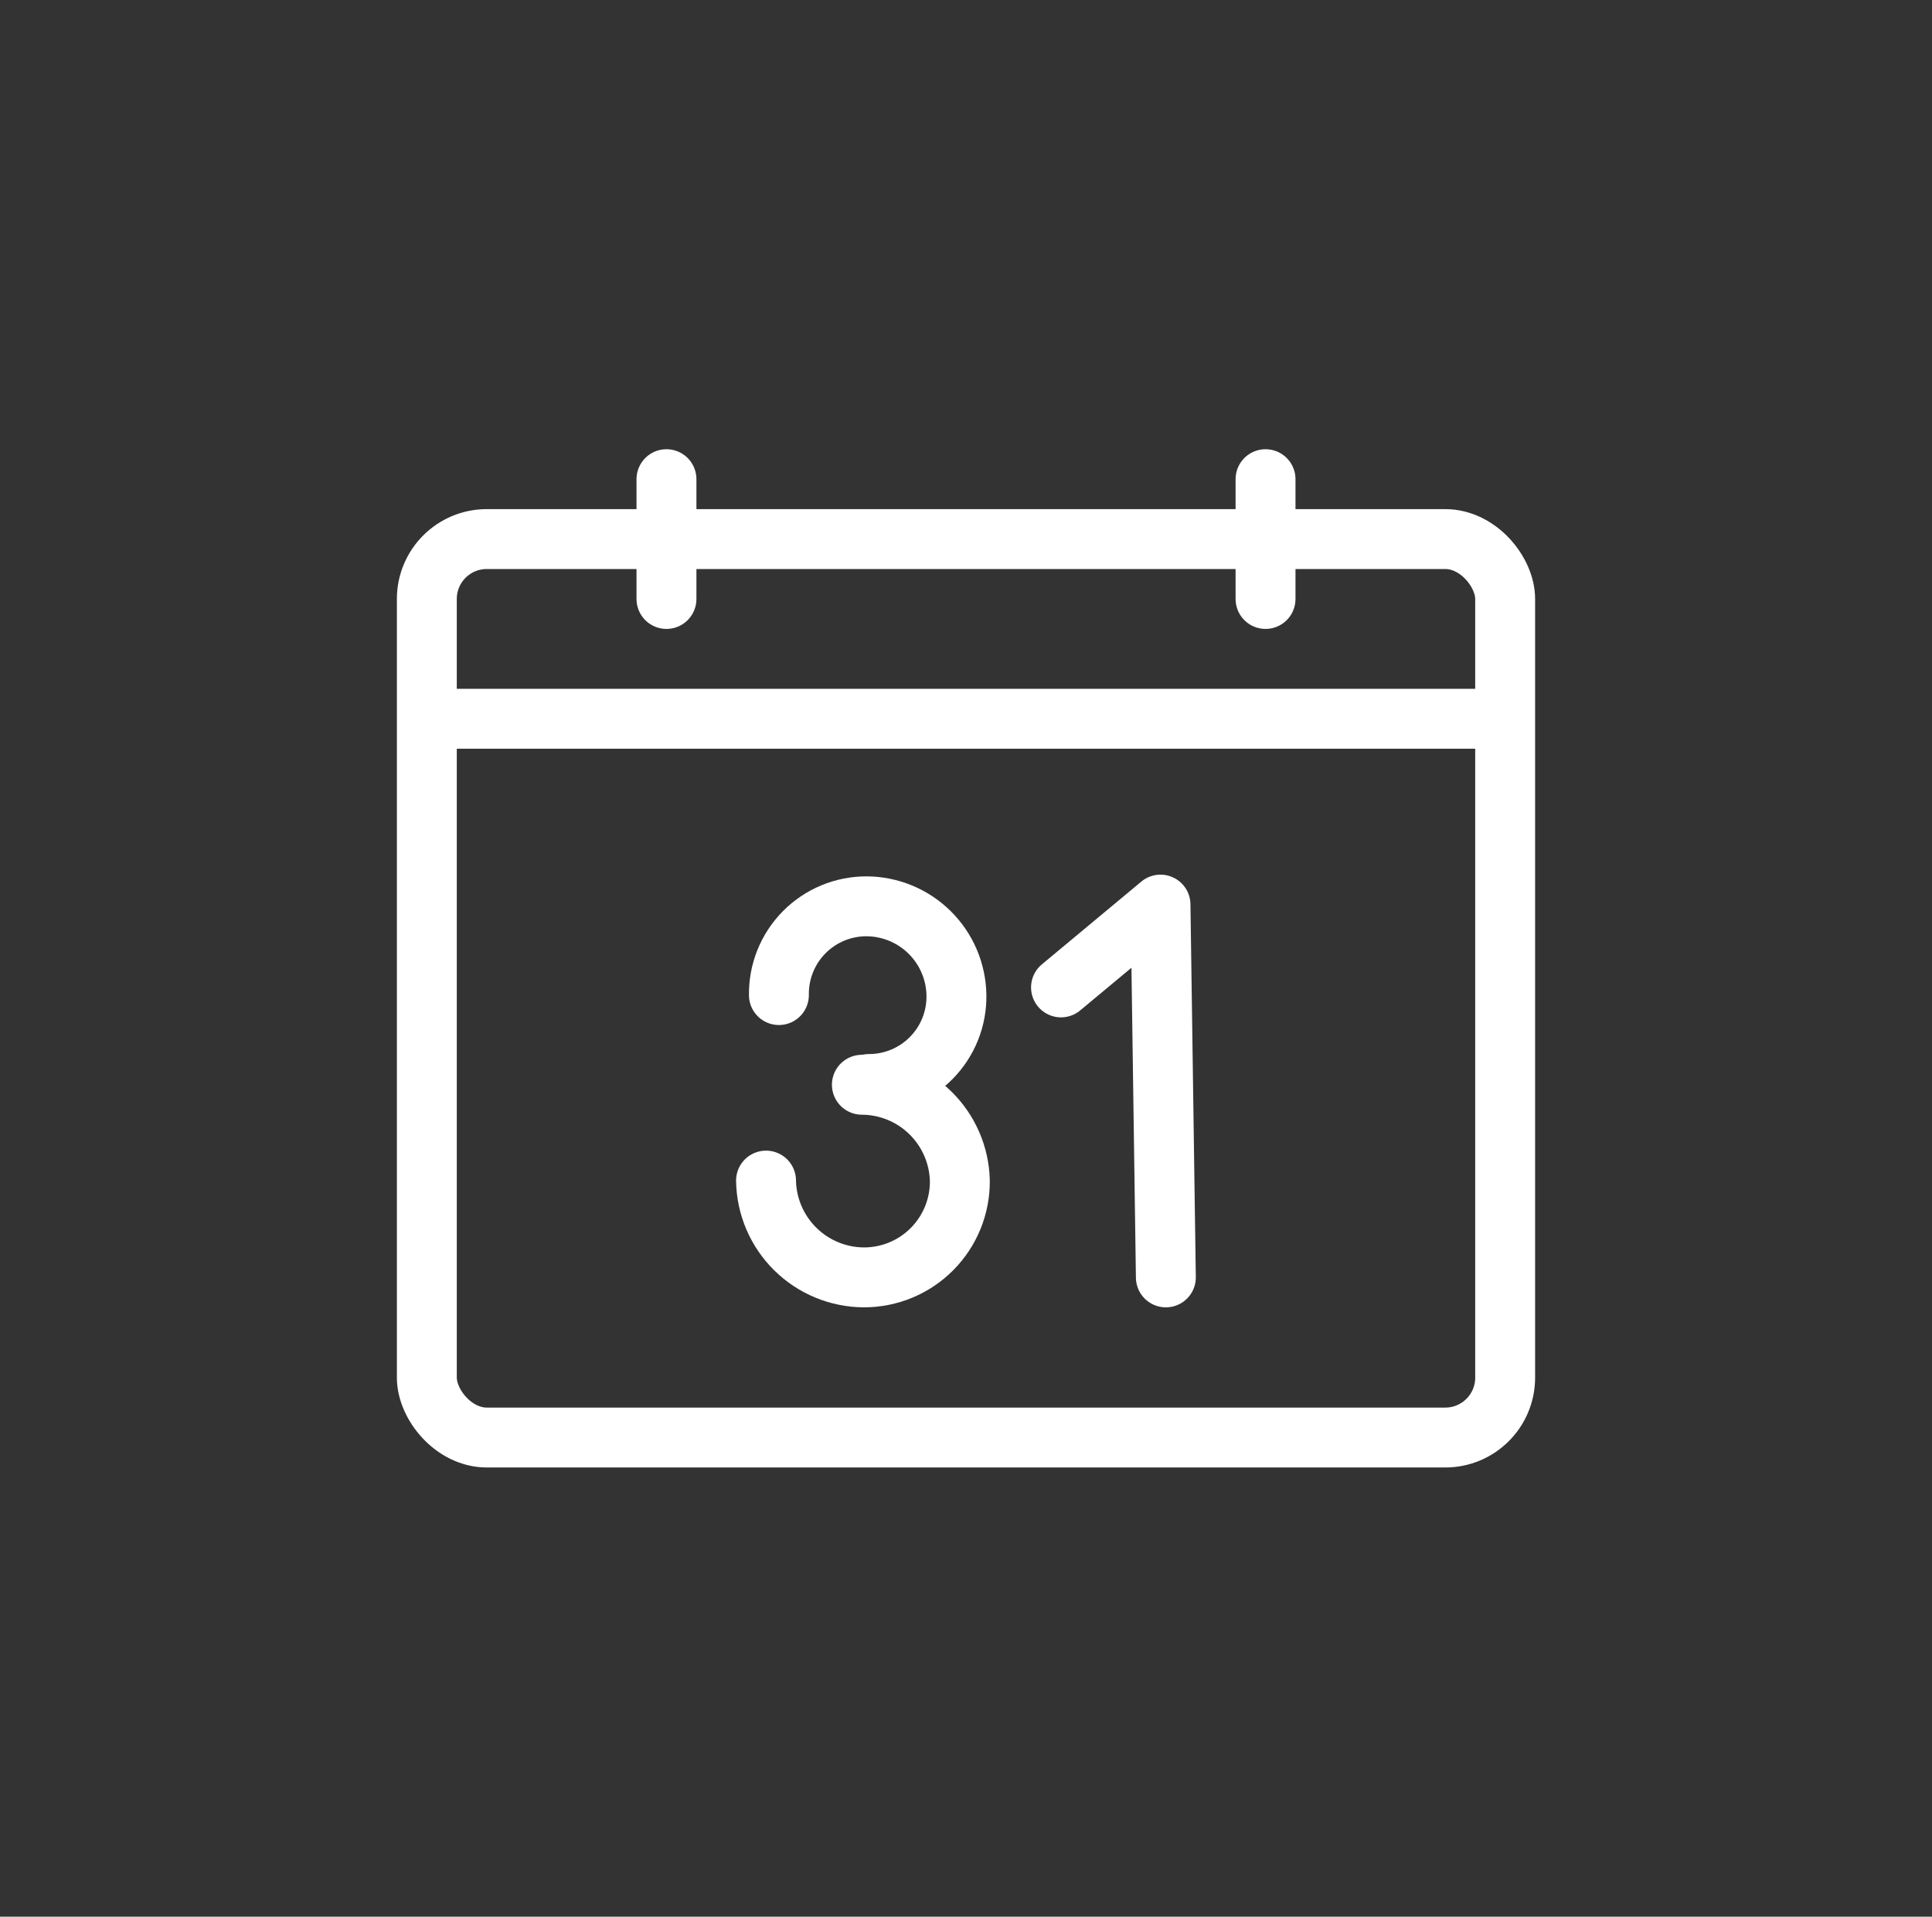
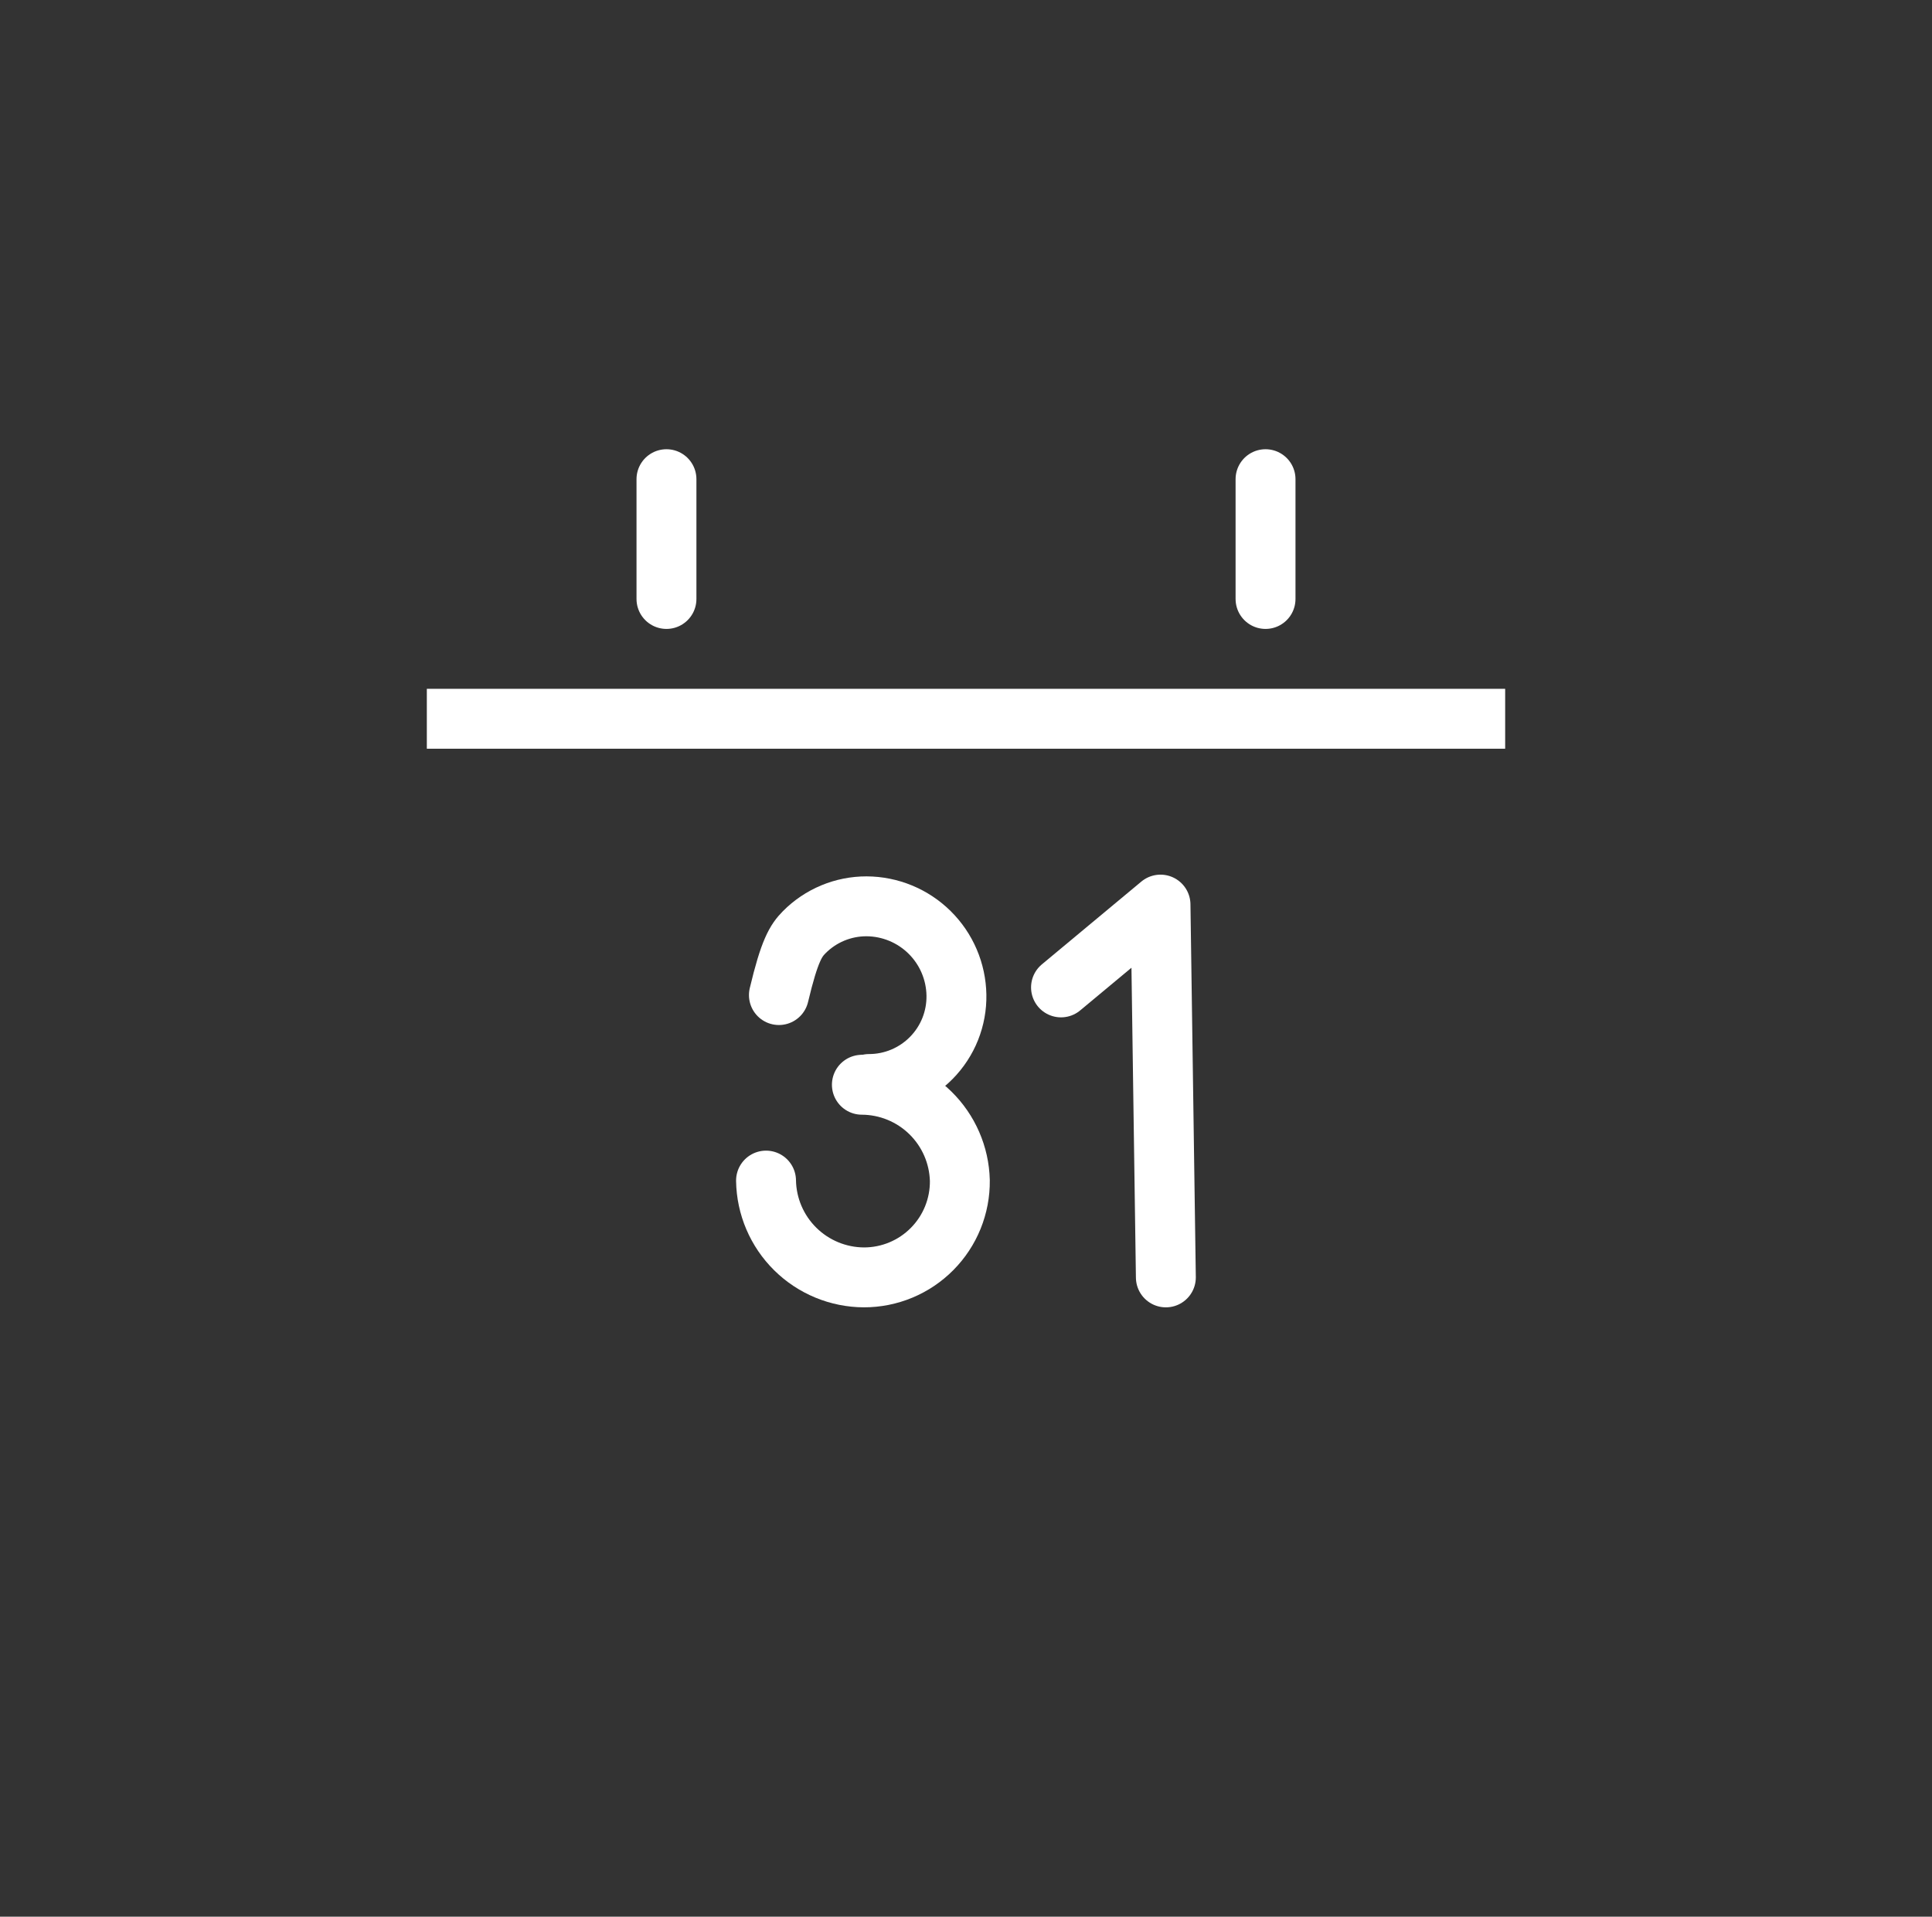
<svg xmlns="http://www.w3.org/2000/svg" width="129" height="128" viewBox="0 0 129 128" fill="none">
  <rect x="0" y="0" width="129" height="128" fill="#333333" stroke="none" />
  <g clip-path="url(#clip0_3322_16665)">
-     <rect x="28.5" y="36" width="72" height="60" rx="4" stroke="white" stroke-width="4" />
    <path d="M28.5 48L100.5 48" stroke="white" stroke-width="4" stroke-linejoin="round" />
-     <path d="M52.008 66.452C51.997 65.677 52.139 64.907 52.428 64.188C52.717 63.468 53.146 62.814 53.691 62.262C54.235 61.71 54.884 61.273 55.6 60.974C56.315 60.676 57.083 60.524 57.858 60.525C59.435 60.532 60.947 61.156 62.069 62.264C63.191 63.372 63.834 64.875 63.861 66.452C63.875 67.227 63.734 67.997 63.447 68.717C63.16 69.437 62.732 70.093 62.188 70.645C61.645 71.198 60.997 71.637 60.282 71.937C59.567 72.237 58.8 72.391 58.025 72.391" stroke="white" stroke-width="4" stroke-linecap="round" stroke-linejoin="round" />
+     <path d="M52.008 66.452C52.717 63.468 53.146 62.814 53.691 62.262C54.235 61.71 54.884 61.273 55.6 60.974C56.315 60.676 57.083 60.524 57.858 60.525C59.435 60.532 60.947 61.156 62.069 62.264C63.191 63.372 63.834 64.875 63.861 66.452C63.875 67.227 63.734 67.997 63.447 68.717C63.16 69.437 62.732 70.093 62.188 70.645C61.645 71.198 60.997 71.637 60.282 71.937C59.567 72.237 58.8 72.391 58.025 72.391" stroke="white" stroke-width="4" stroke-linecap="round" stroke-linejoin="round" />
    <path d="M51.148 78.841C51.175 80.561 51.875 82.201 53.098 83.409C54.321 84.618 55.97 85.299 57.689 85.305C58.535 85.305 59.373 85.138 60.153 84.812C60.934 84.487 61.642 84.009 62.237 83.408C62.833 82.807 63.303 82.094 63.621 81.31C63.938 80.526 64.098 79.687 64.089 78.841C64.046 77.133 63.339 75.509 62.117 74.314C60.896 73.119 59.257 72.448 57.548 72.441" stroke="white" stroke-width="4" stroke-linecap="round" stroke-linejoin="round" />
    <path d="M70.844 65.94L77.487 60.41L77.845 85.306" stroke="white" stroke-width="4" stroke-linecap="round" stroke-linejoin="round" />
    <path d="M44.5 32L44.5 40" stroke="white" stroke-width="4" stroke-linecap="round" stroke-linejoin="round" />
    <path d="M84.5 32V40" stroke="white" stroke-width="4" stroke-linecap="round" stroke-linejoin="round" />
  </g>
  <defs>
    <clipPath id="clip0_3322_16665">
      <rect width="128" height="128" fill="white" transform="translate(0.5)" />
    </clipPath>
  </defs>
</svg>